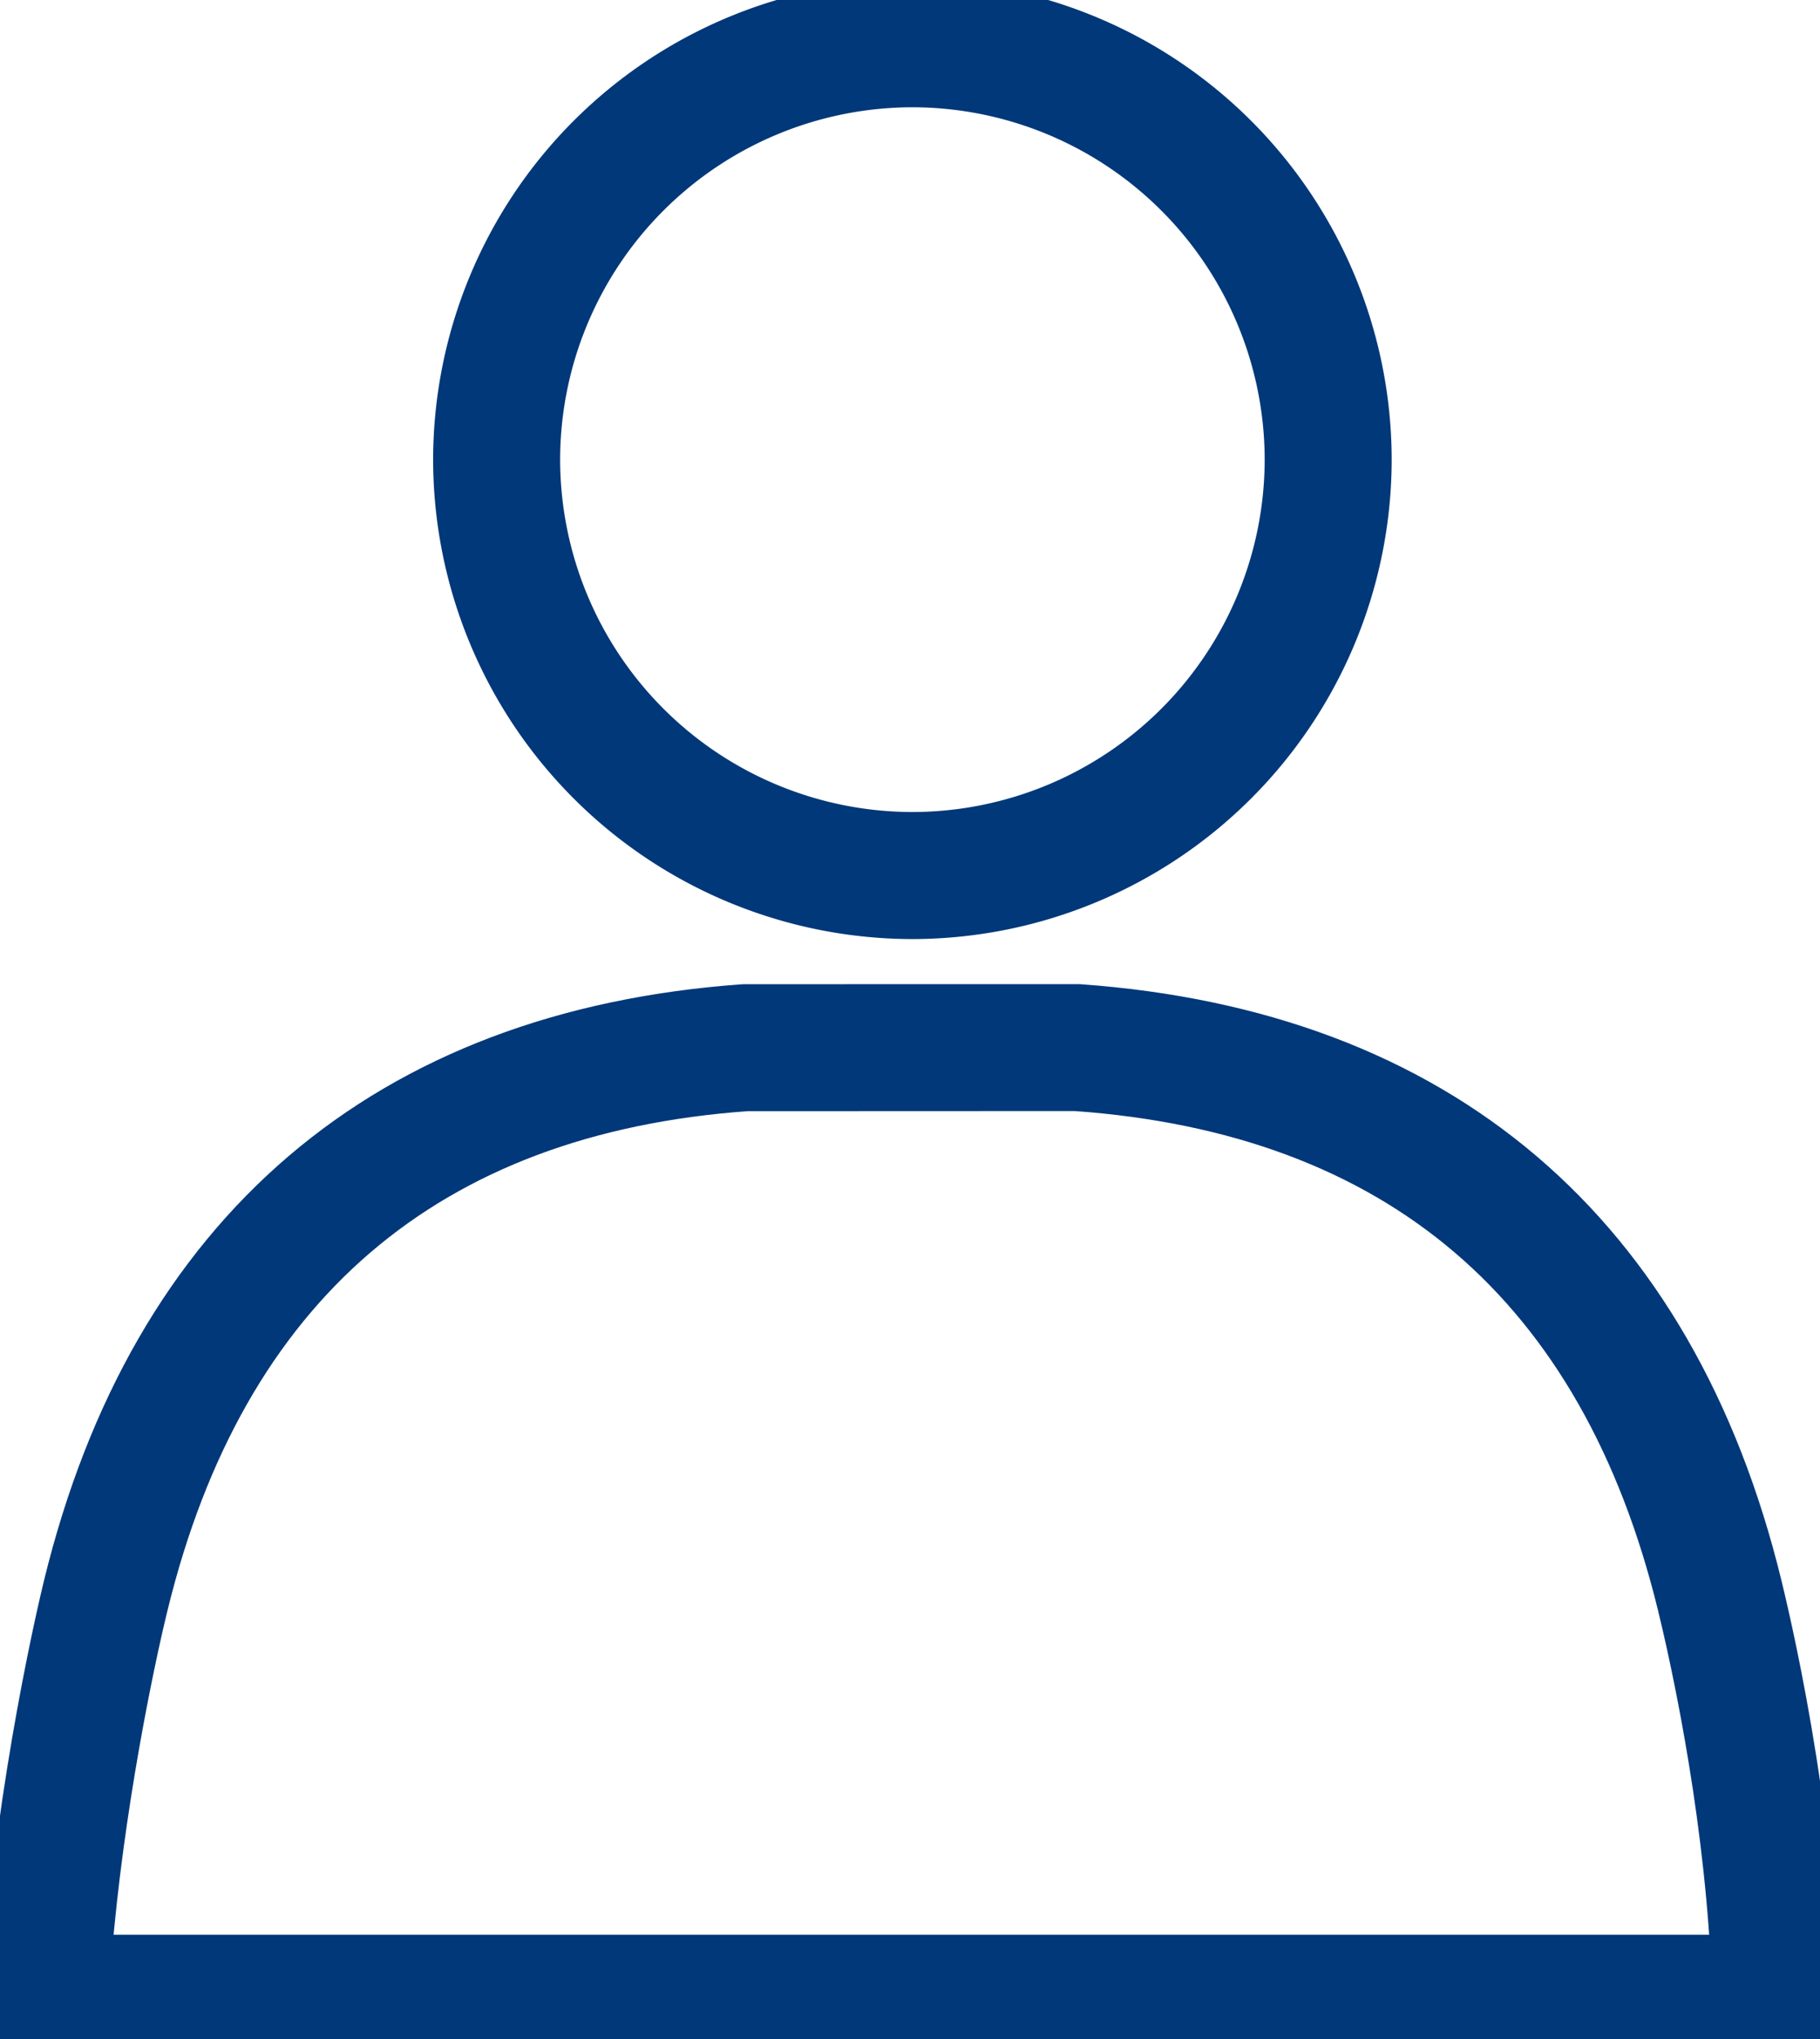
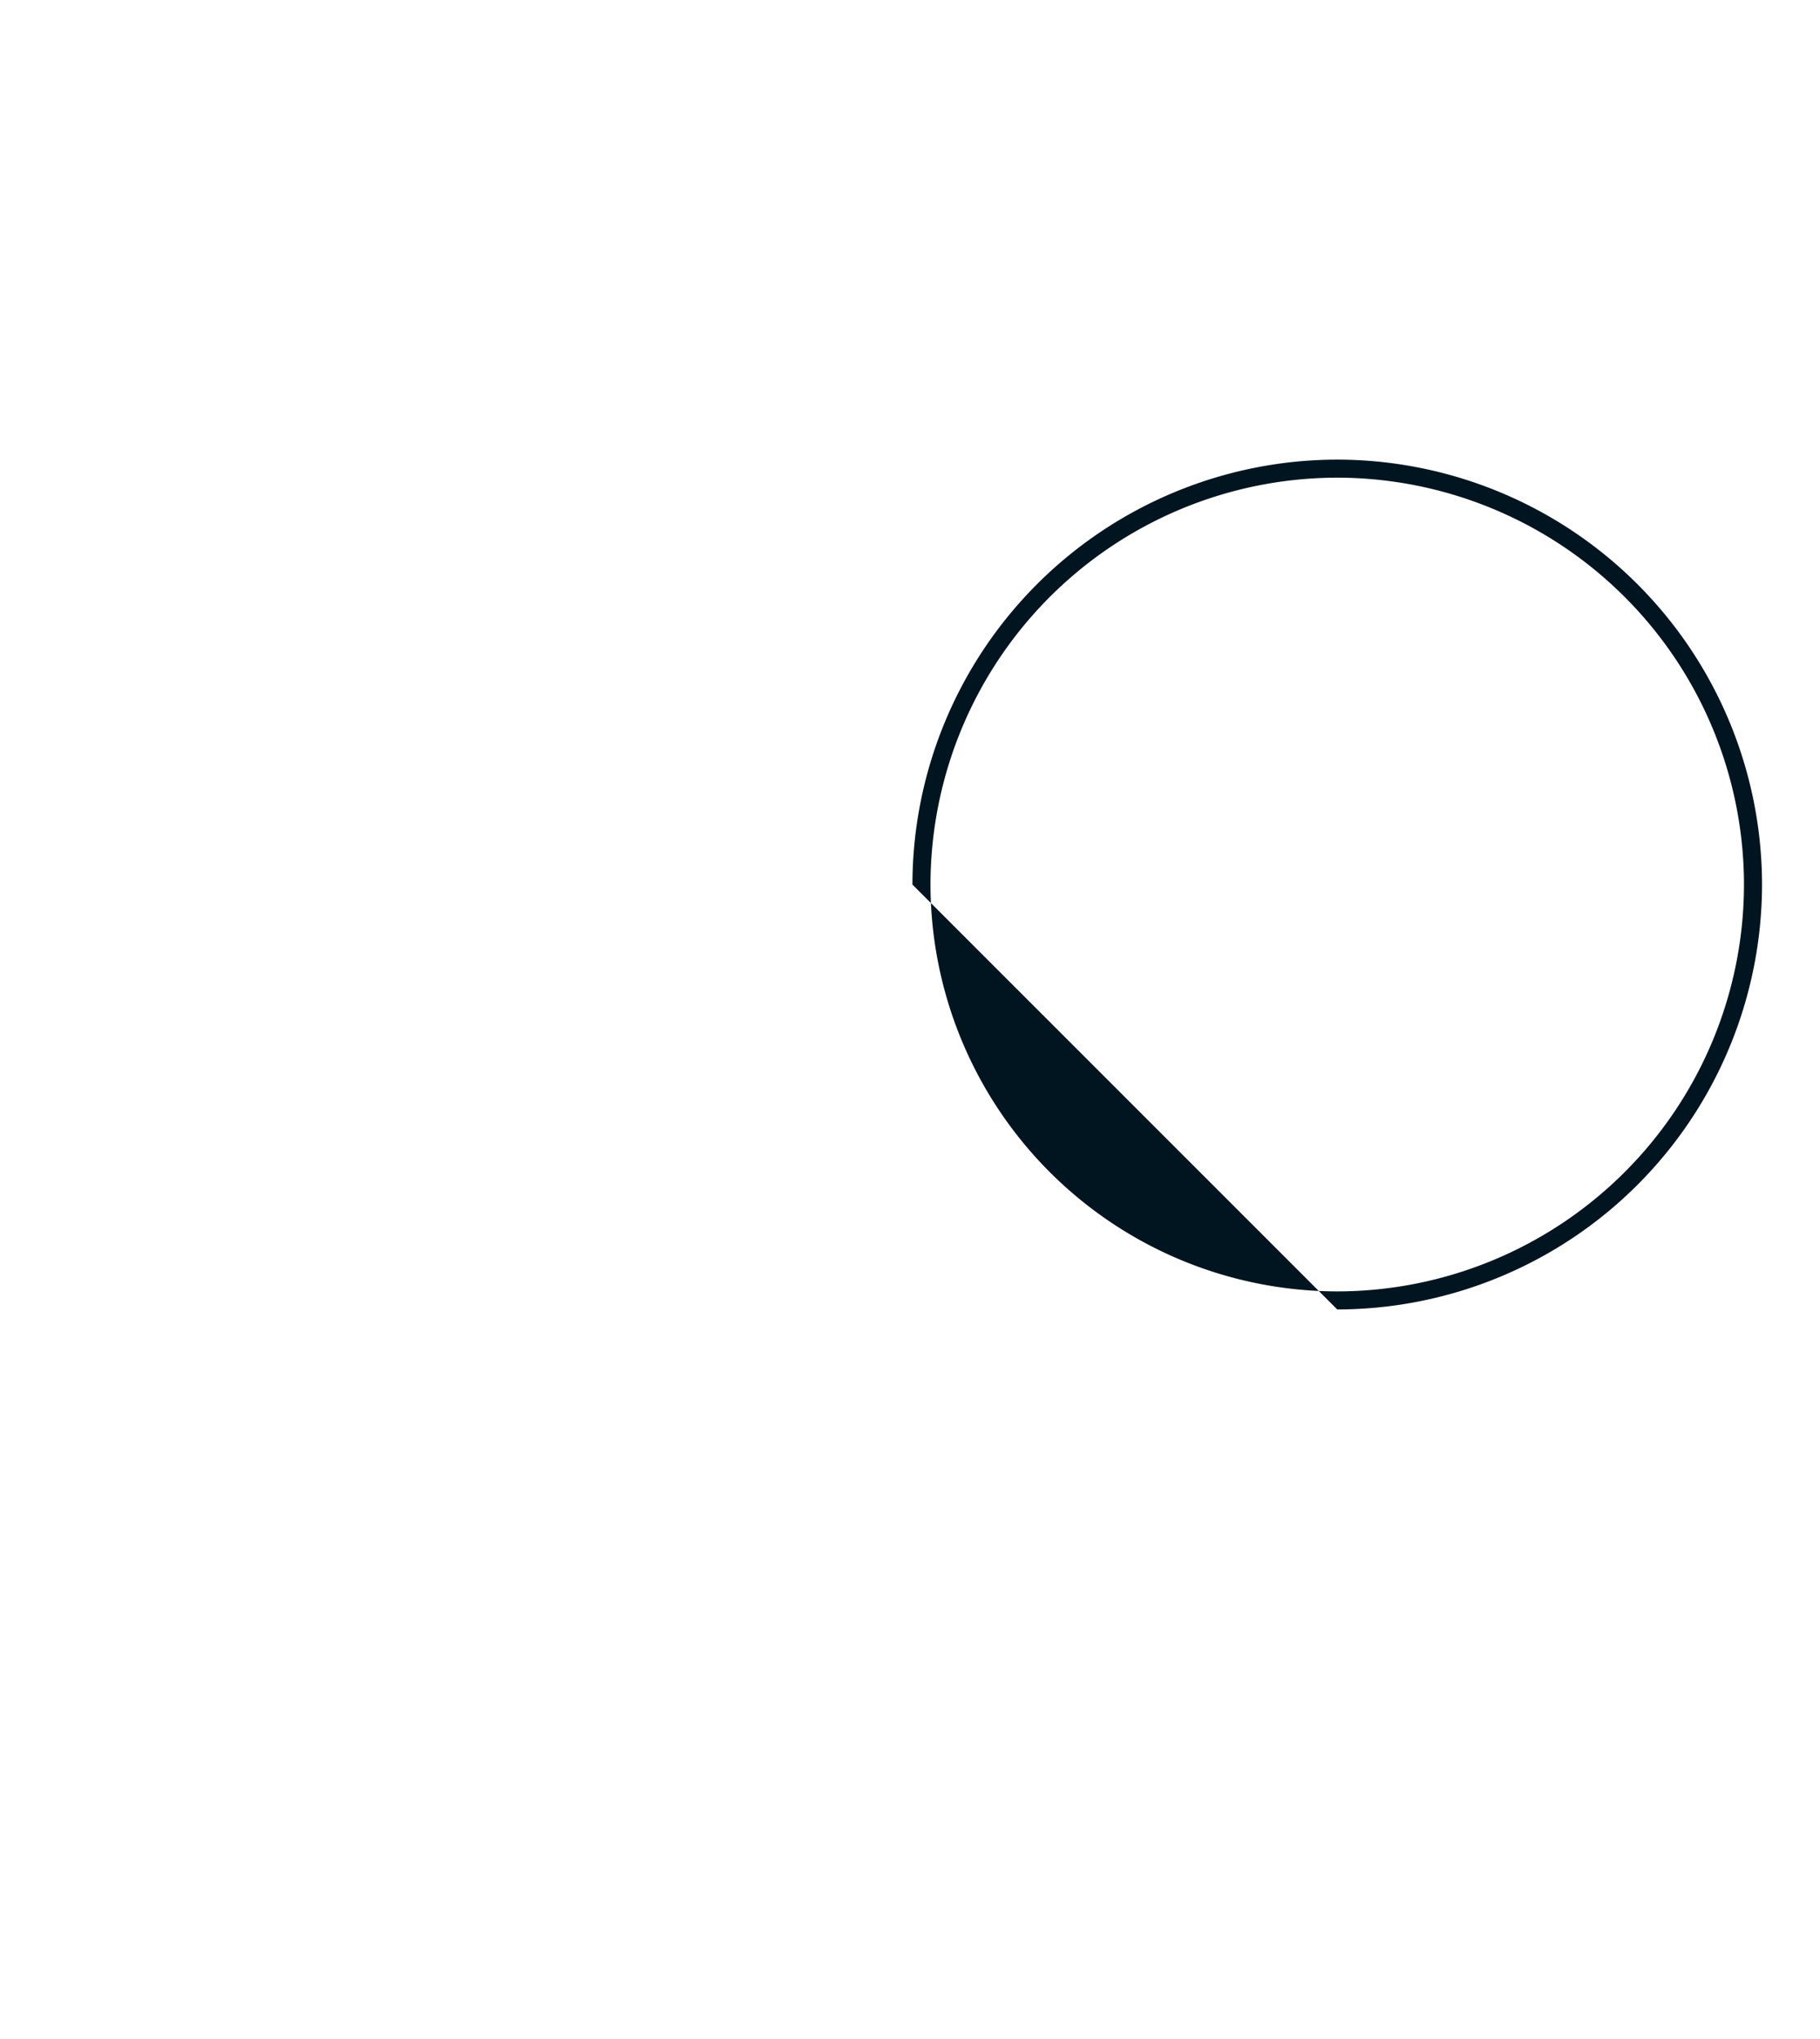
<svg xmlns="http://www.w3.org/2000/svg" width="27.628" height="30.946" viewBox="0.539 0.527 27.628 30.946">
  <g data-name="グループ 185" clip-path="url(&quot;#a&quot;)">
-     <path d="M1.205 30.936h-.119c.12-2.408.646-5.085.927-6.232 1.254-5.135 4.661-8.044 9.854-8.415h5.048c5.185.37 8.608 3.28 9.863 8.414.196.8.804 3.499.859 6.242H1.72l-.516-.009Zm10.671-14.373c-5.14.367-8.356 3.127-9.597 8.206a37.92 37.92 0 0 0-.867 5.376l-.047.57h25.997l-.031-.557c-.139-2.455-.662-4.745-.82-5.39-1.24-5.078-4.472-7.84-9.606-8.205l-.019-.002-5.01.002Z" fill="#011520" fill-rule="evenodd" data-name="パス 413" />
    <g data-name="パス 414">
-       <path d="m16.914 15.762-5.085.001C6.386 16.151 2.814 19.2 1.5 24.578c-.268 1.098-.899 4.176-.961 6.885h.665v.01H28.167c.021-2.979-.667-6.03-.878-6.895-1.314-5.378-4.885-8.427-10.375-8.816M1.936 30.188c.18-2.207.638-4.411.855-5.295 1.18-4.831 4.252-7.457 9.085-7.803l4.99-.002c4.88.348 7.952 2.974 9.133 7.805.172.703.671 2.913.805 5.295H1.936Z" fill="#013879" fill-rule="evenodd" />
-       <path d="m16.914 15.762-5.085.001C6.386 16.151 2.814 19.2 1.5 24.578c-.268 1.098-.899 4.176-.961 6.885h.665v.01H28.167c.021-2.979-.667-6.03-.878-6.895-1.314-5.378-4.885-8.427-10.375-8.816M1.936 30.188c.18-2.207.638-4.411.855-5.295 1.18-4.831 4.252-7.457 9.085-7.803l4.99-.002c4.88.348 7.952 2.974 9.133 7.805.172.703.671 2.913.805 5.295H1.936Z" stroke-linejoin="round" stroke-linecap="round" stroke-width=".6" stroke="#013879" fill="transparent" />
-     </g>
-     <path d="M14.39 13.951A6.456 6.456 0 0 1 7.94 7.503a6.456 6.456 0 0 1 6.449-6.449 6.456 6.456 0 0 1 6.448 6.449 6.456 6.456 0 0 1-6.448 6.448m0-12.623a6.182 6.182 0 0 0-6.175 6.175 6.182 6.182 0 0 0 6.175 6.174 6.182 6.182 0 0 0 6.174-6.174 6.182 6.182 0 0 0-6.174-6.175" fill="#011520" fill-rule="evenodd" data-name="パス 415" />
+       </g>
+     <path d="M14.39 13.951a6.456 6.456 0 0 1 6.449-6.449 6.456 6.456 0 0 1 6.448 6.449 6.456 6.456 0 0 1-6.448 6.448m0-12.623a6.182 6.182 0 0 0-6.175 6.175 6.182 6.182 0 0 0 6.175 6.174 6.182 6.182 0 0 0 6.174-6.174 6.182 6.182 0 0 0-6.174-6.175" fill="#011520" fill-rule="evenodd" data-name="パス 415" />
    <g data-name="パス 416">
-       <path d="M14.39.527a6.984 6.984 0 0 0-6.976 6.976 6.984 6.984 0 0 0 6.976 6.975 6.984 6.984 0 0 0 6.975-6.975A6.984 6.984 0 0 0 14.39.527m0 12.623a5.654 5.654 0 0 1-5.648-5.647 5.654 5.654 0 0 1 5.648-5.648 5.654 5.654 0 0 1 5.647 5.648 5.654 5.654 0 0 1-5.647 5.647" fill="#013879" fill-rule="evenodd" />
-       <path d="M14.39.527a6.984 6.984 0 0 0-6.976 6.976 6.984 6.984 0 0 0 6.976 6.975 6.984 6.984 0 0 0 6.975-6.975A6.984 6.984 0 0 0 14.39.527m0 12.623a5.654 5.654 0 0 1-5.648-5.647 5.654 5.654 0 0 1 5.648-5.648 5.654 5.654 0 0 1 5.647 5.648 5.654 5.654 0 0 1-5.647 5.647" stroke-linejoin="round" stroke-linecap="round" stroke-width=".6" stroke="#013879" fill="transparent" />
-     </g>
+       </g>
  </g>
  <defs>
    <clipPath id="a">
      <path d="M0 0h28.694v32H0V0z" data-name="長方形 848" />
    </clipPath>
  </defs>
</svg>